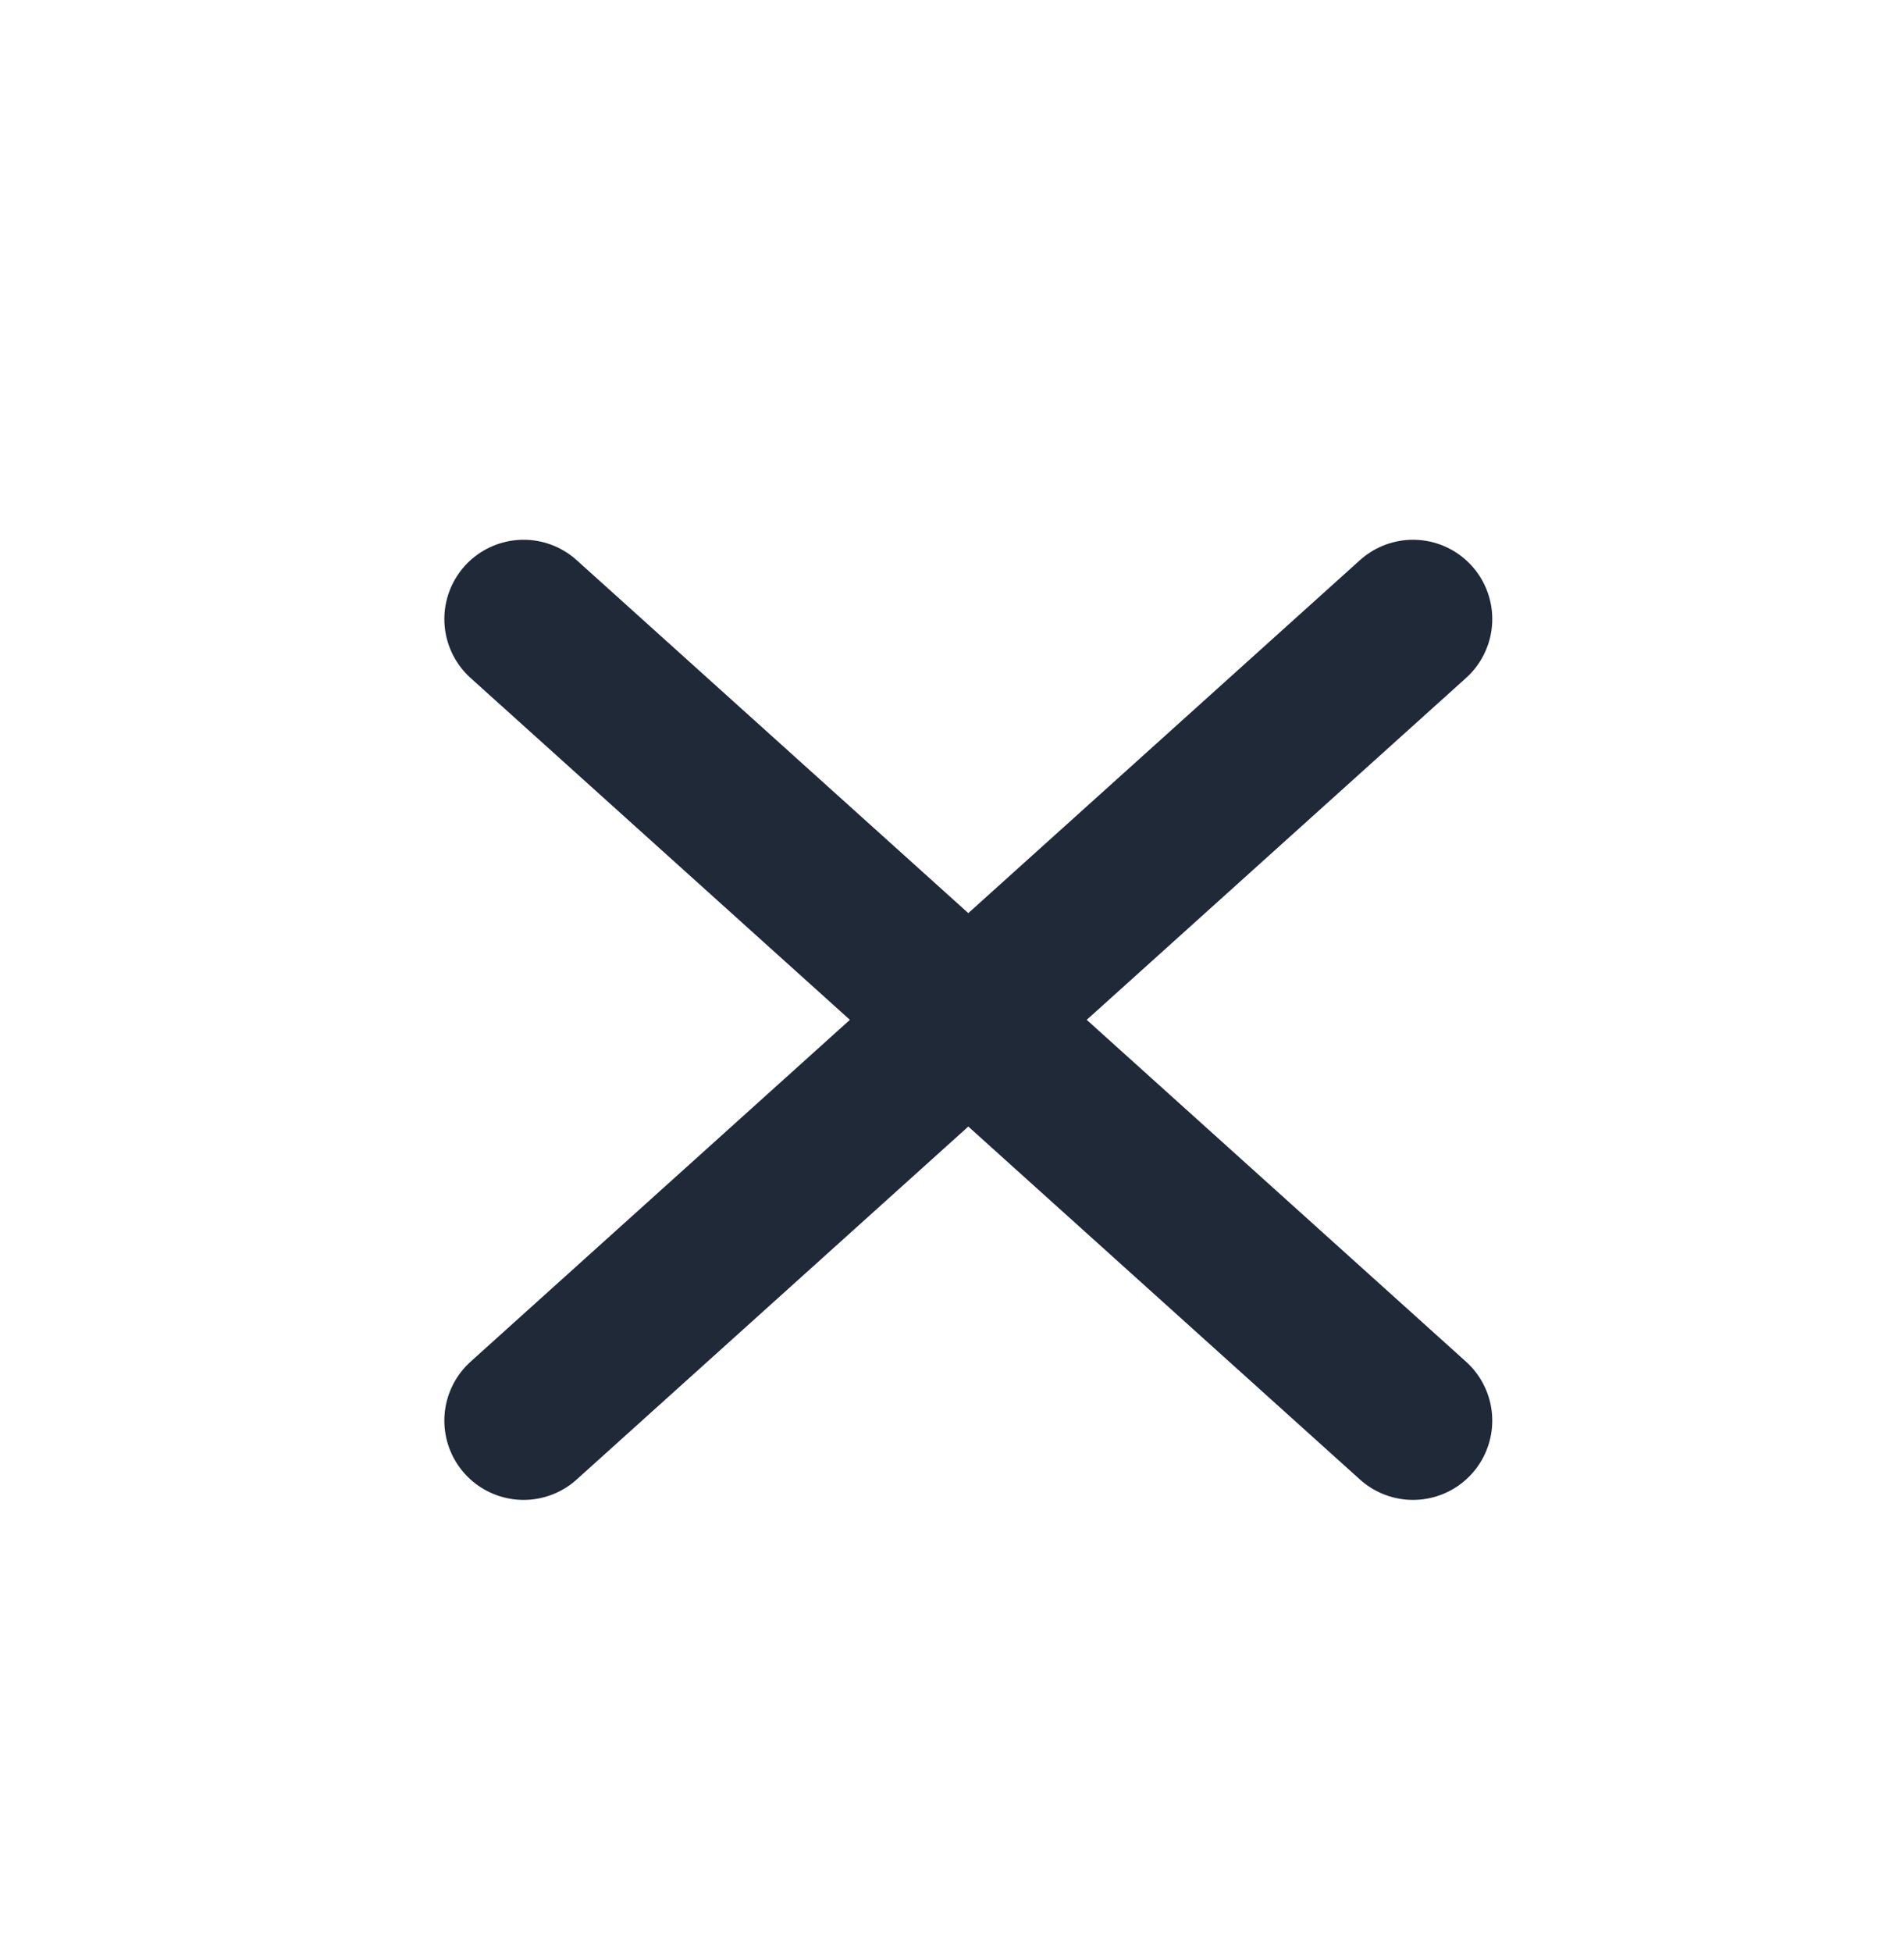
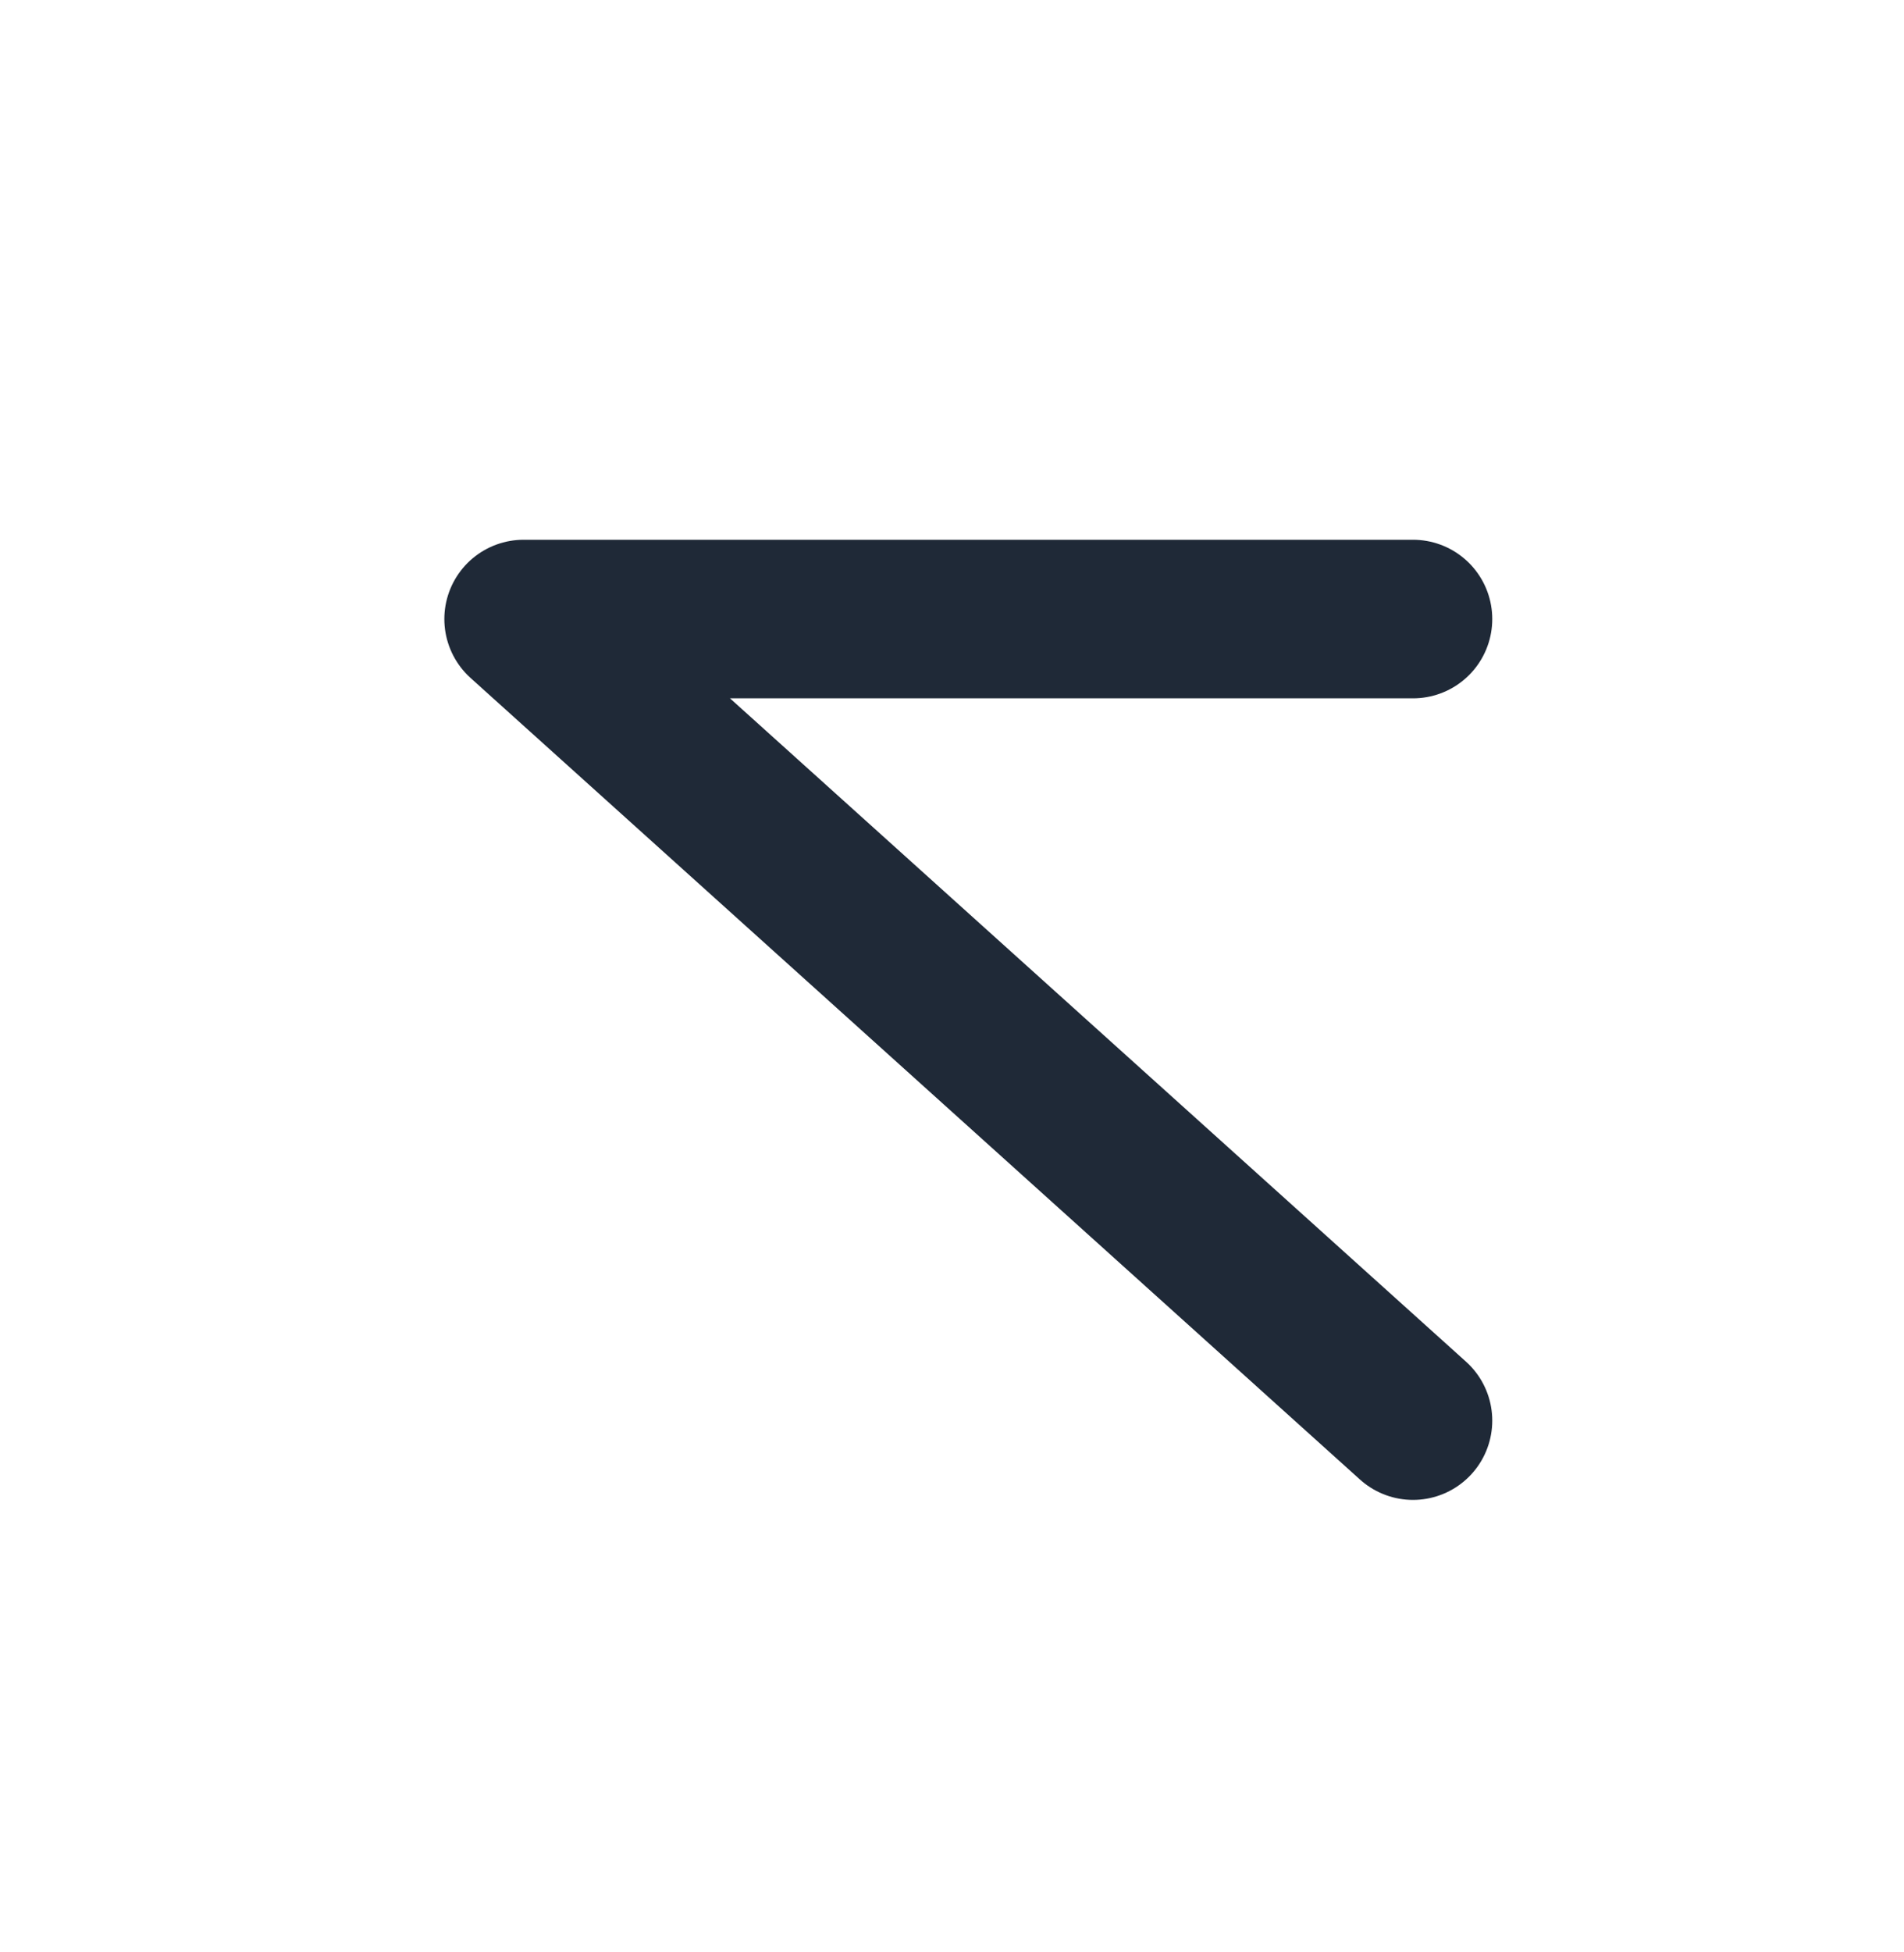
<svg xmlns="http://www.w3.org/2000/svg" width="40" height="41" viewBox="0 0 40 41" fill="none">
-   <path d="M27.63 27.982L29.685 29.833L11 13M11 29.833L29.685 13" stroke="#1F2937" stroke-width="3.33" stroke-linecap="round" stroke-linejoin="round" />
+   <path d="M27.63 27.982L29.685 29.833L11 13L29.685 13" stroke="#1F2937" stroke-width="3.33" stroke-linecap="round" stroke-linejoin="round" />
</svg>